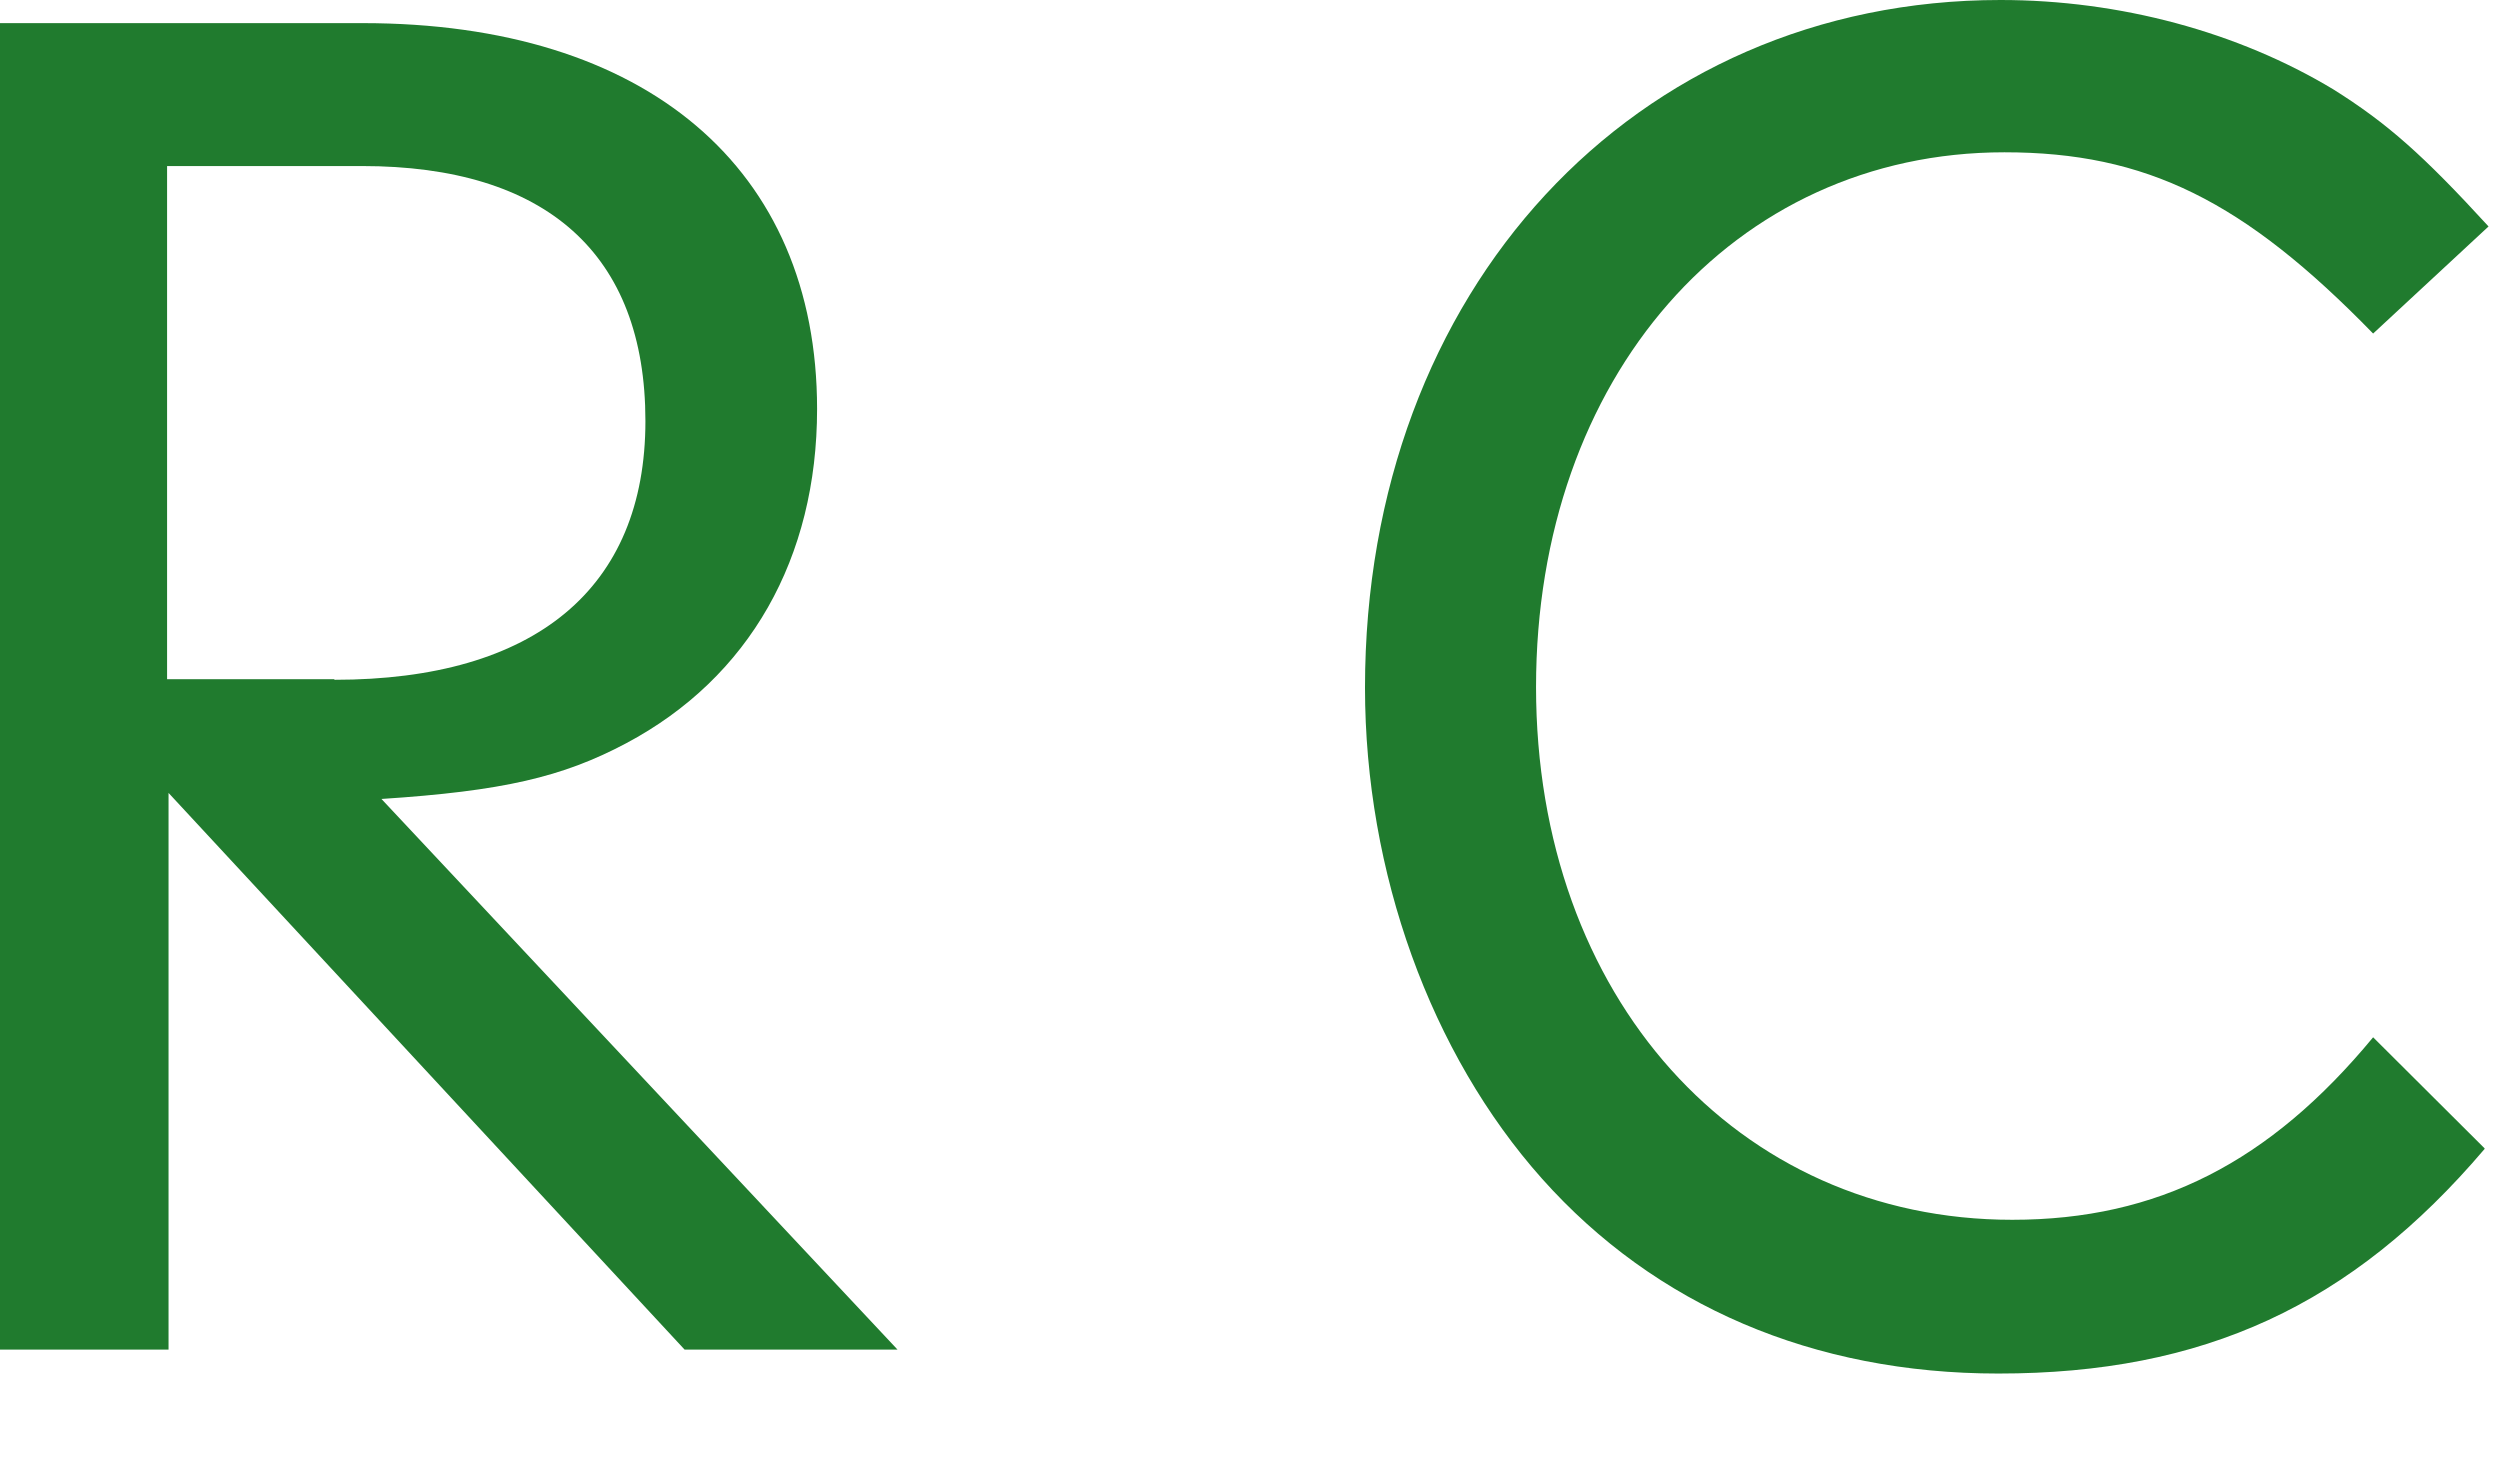
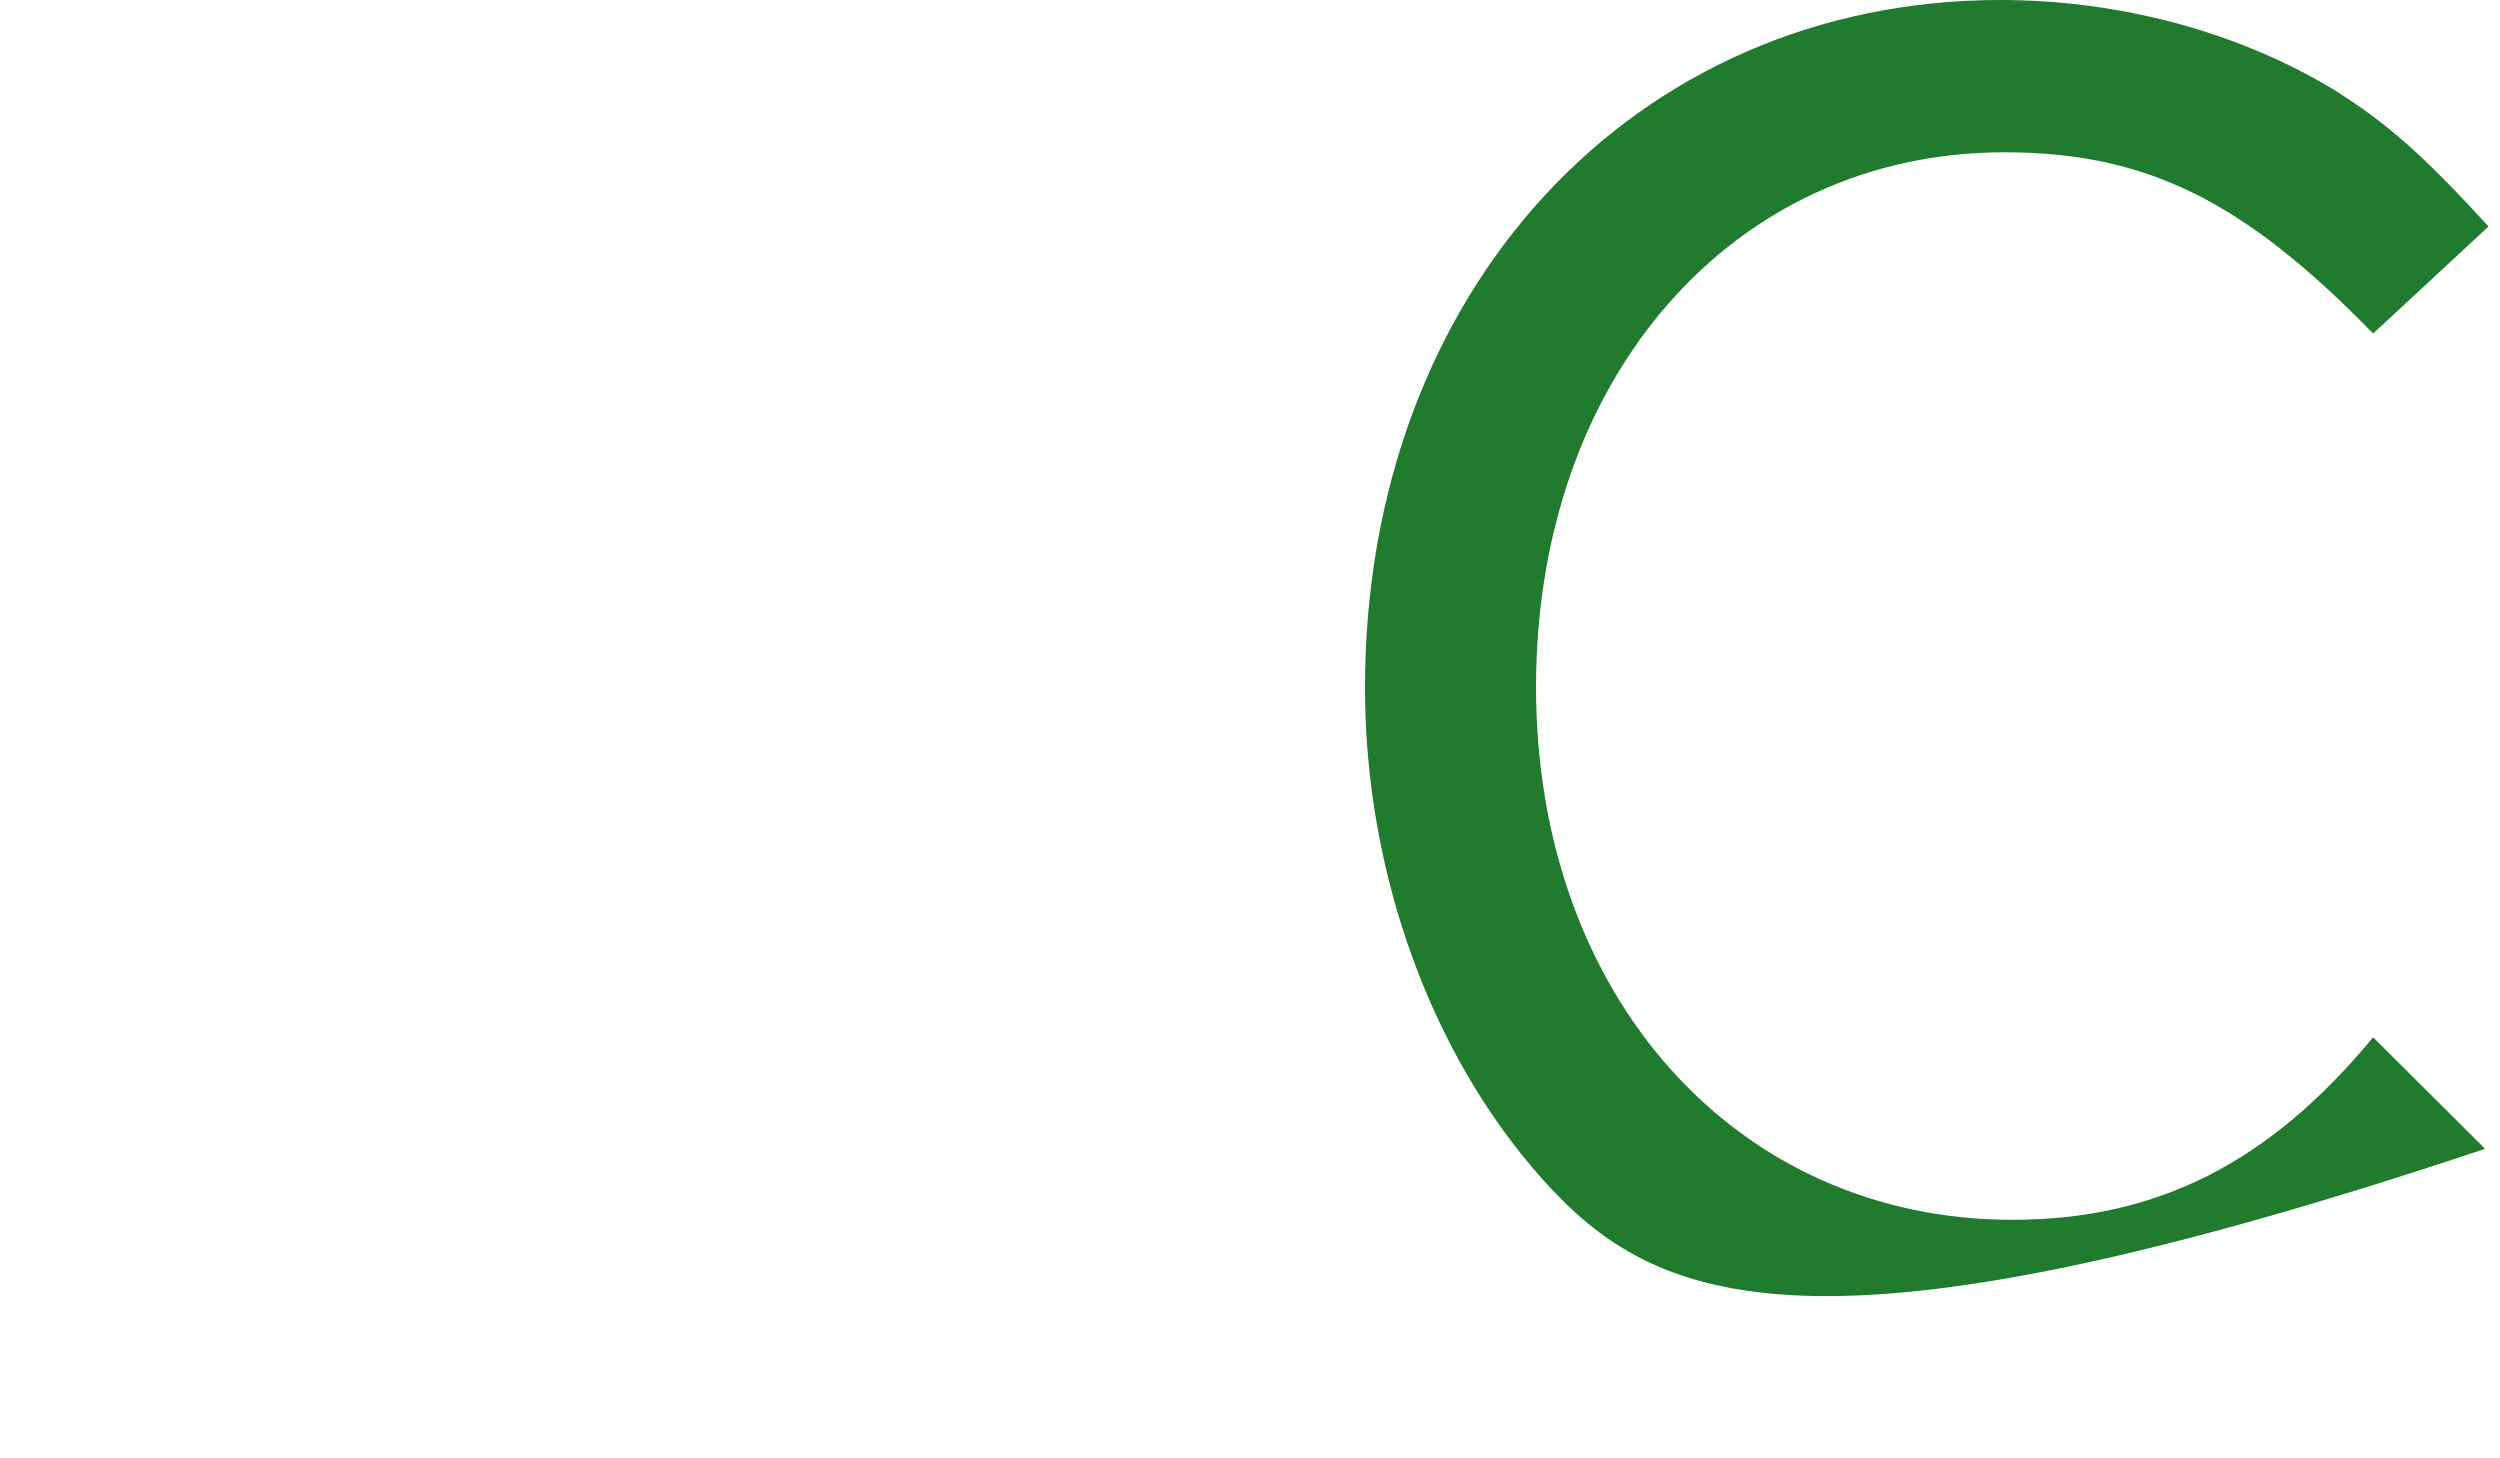
<svg xmlns="http://www.w3.org/2000/svg" fill="none" height="100%" overflow="visible" preserveAspectRatio="none" style="display: block;" viewBox="0 0 12 7" width="100%">
  <g id="Group">
-     <path d="M1.605 3.263C2.569 3.263 3.098 2.824 3.098 2.021C3.098 1.217 2.62 0.797 1.738 0.797H0.802V3.26H1.605V3.263ZM0.802 6.478H0V0.111H1.741C3.101 0.111 3.922 0.807 3.922 1.963C3.922 2.678 3.598 3.253 3.005 3.568C2.7 3.73 2.413 3.797 1.831 3.835L4.308 6.478H3.286L0.809 3.806V6.478H0.802Z" fill="#207B2E" id="Vector" />
-     <path d="M11.926 5.515C11.286 6.268 10.576 6.593 9.592 6.593C8.704 6.593 7.946 6.268 7.402 5.658C6.867 5.058 6.552 4.187 6.552 3.301C6.552 1.392 7.845 0 9.602 0C10.175 0 10.742 0.153 11.2 0.429C11.458 0.591 11.63 0.743 11.945 1.087L11.391 1.601C10.77 0.963 10.302 0.731 9.621 0.731C8.319 0.731 7.373 1.811 7.373 3.298C7.373 4.785 8.338 5.855 9.659 5.855C10.357 5.855 10.895 5.579 11.391 4.979L11.926 5.512V5.515Z" fill="#207B2E" id="Vector_2" />
+     <path d="M11.926 5.515C8.704 6.593 7.946 6.268 7.402 5.658C6.867 5.058 6.552 4.187 6.552 3.301C6.552 1.392 7.845 0 9.602 0C10.175 0 10.742 0.153 11.2 0.429C11.458 0.591 11.63 0.743 11.945 1.087L11.391 1.601C10.77 0.963 10.302 0.731 9.621 0.731C8.319 0.731 7.373 1.811 7.373 3.298C7.373 4.785 8.338 5.855 9.659 5.855C10.357 5.855 10.895 5.579 11.391 4.979L11.926 5.512V5.515Z" fill="#207B2E" id="Vector_2" />
  </g>
</svg>